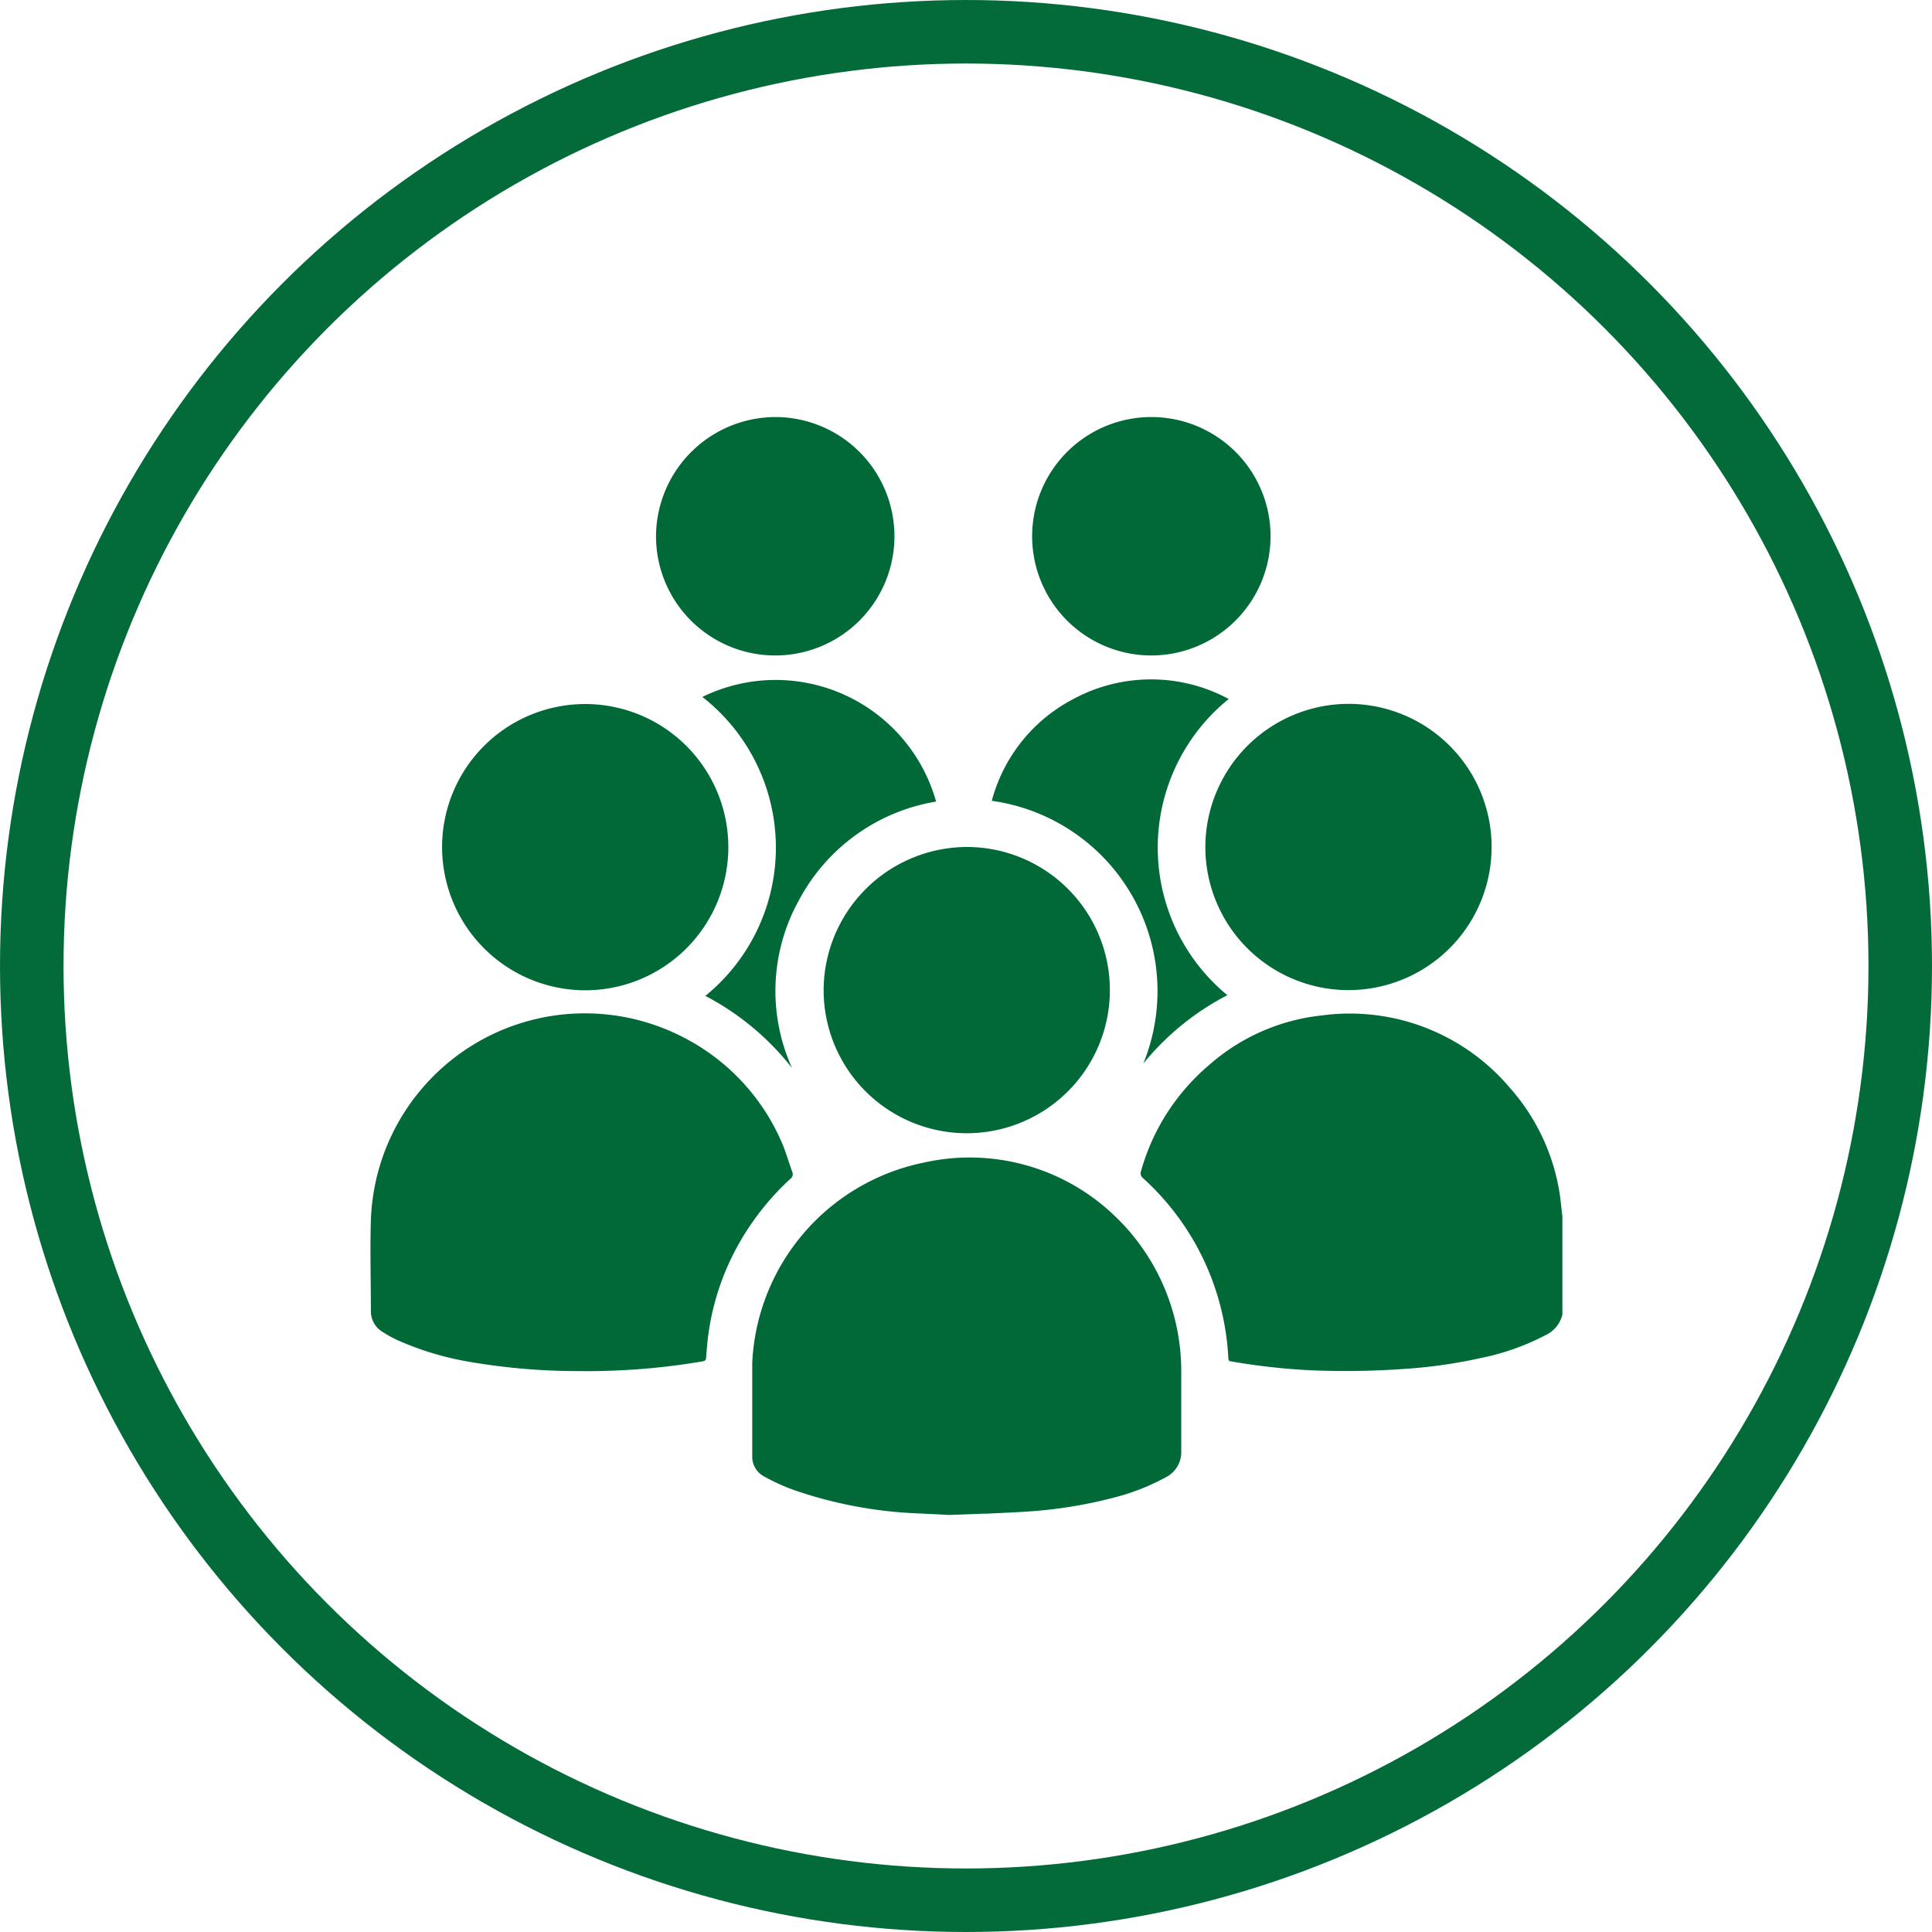
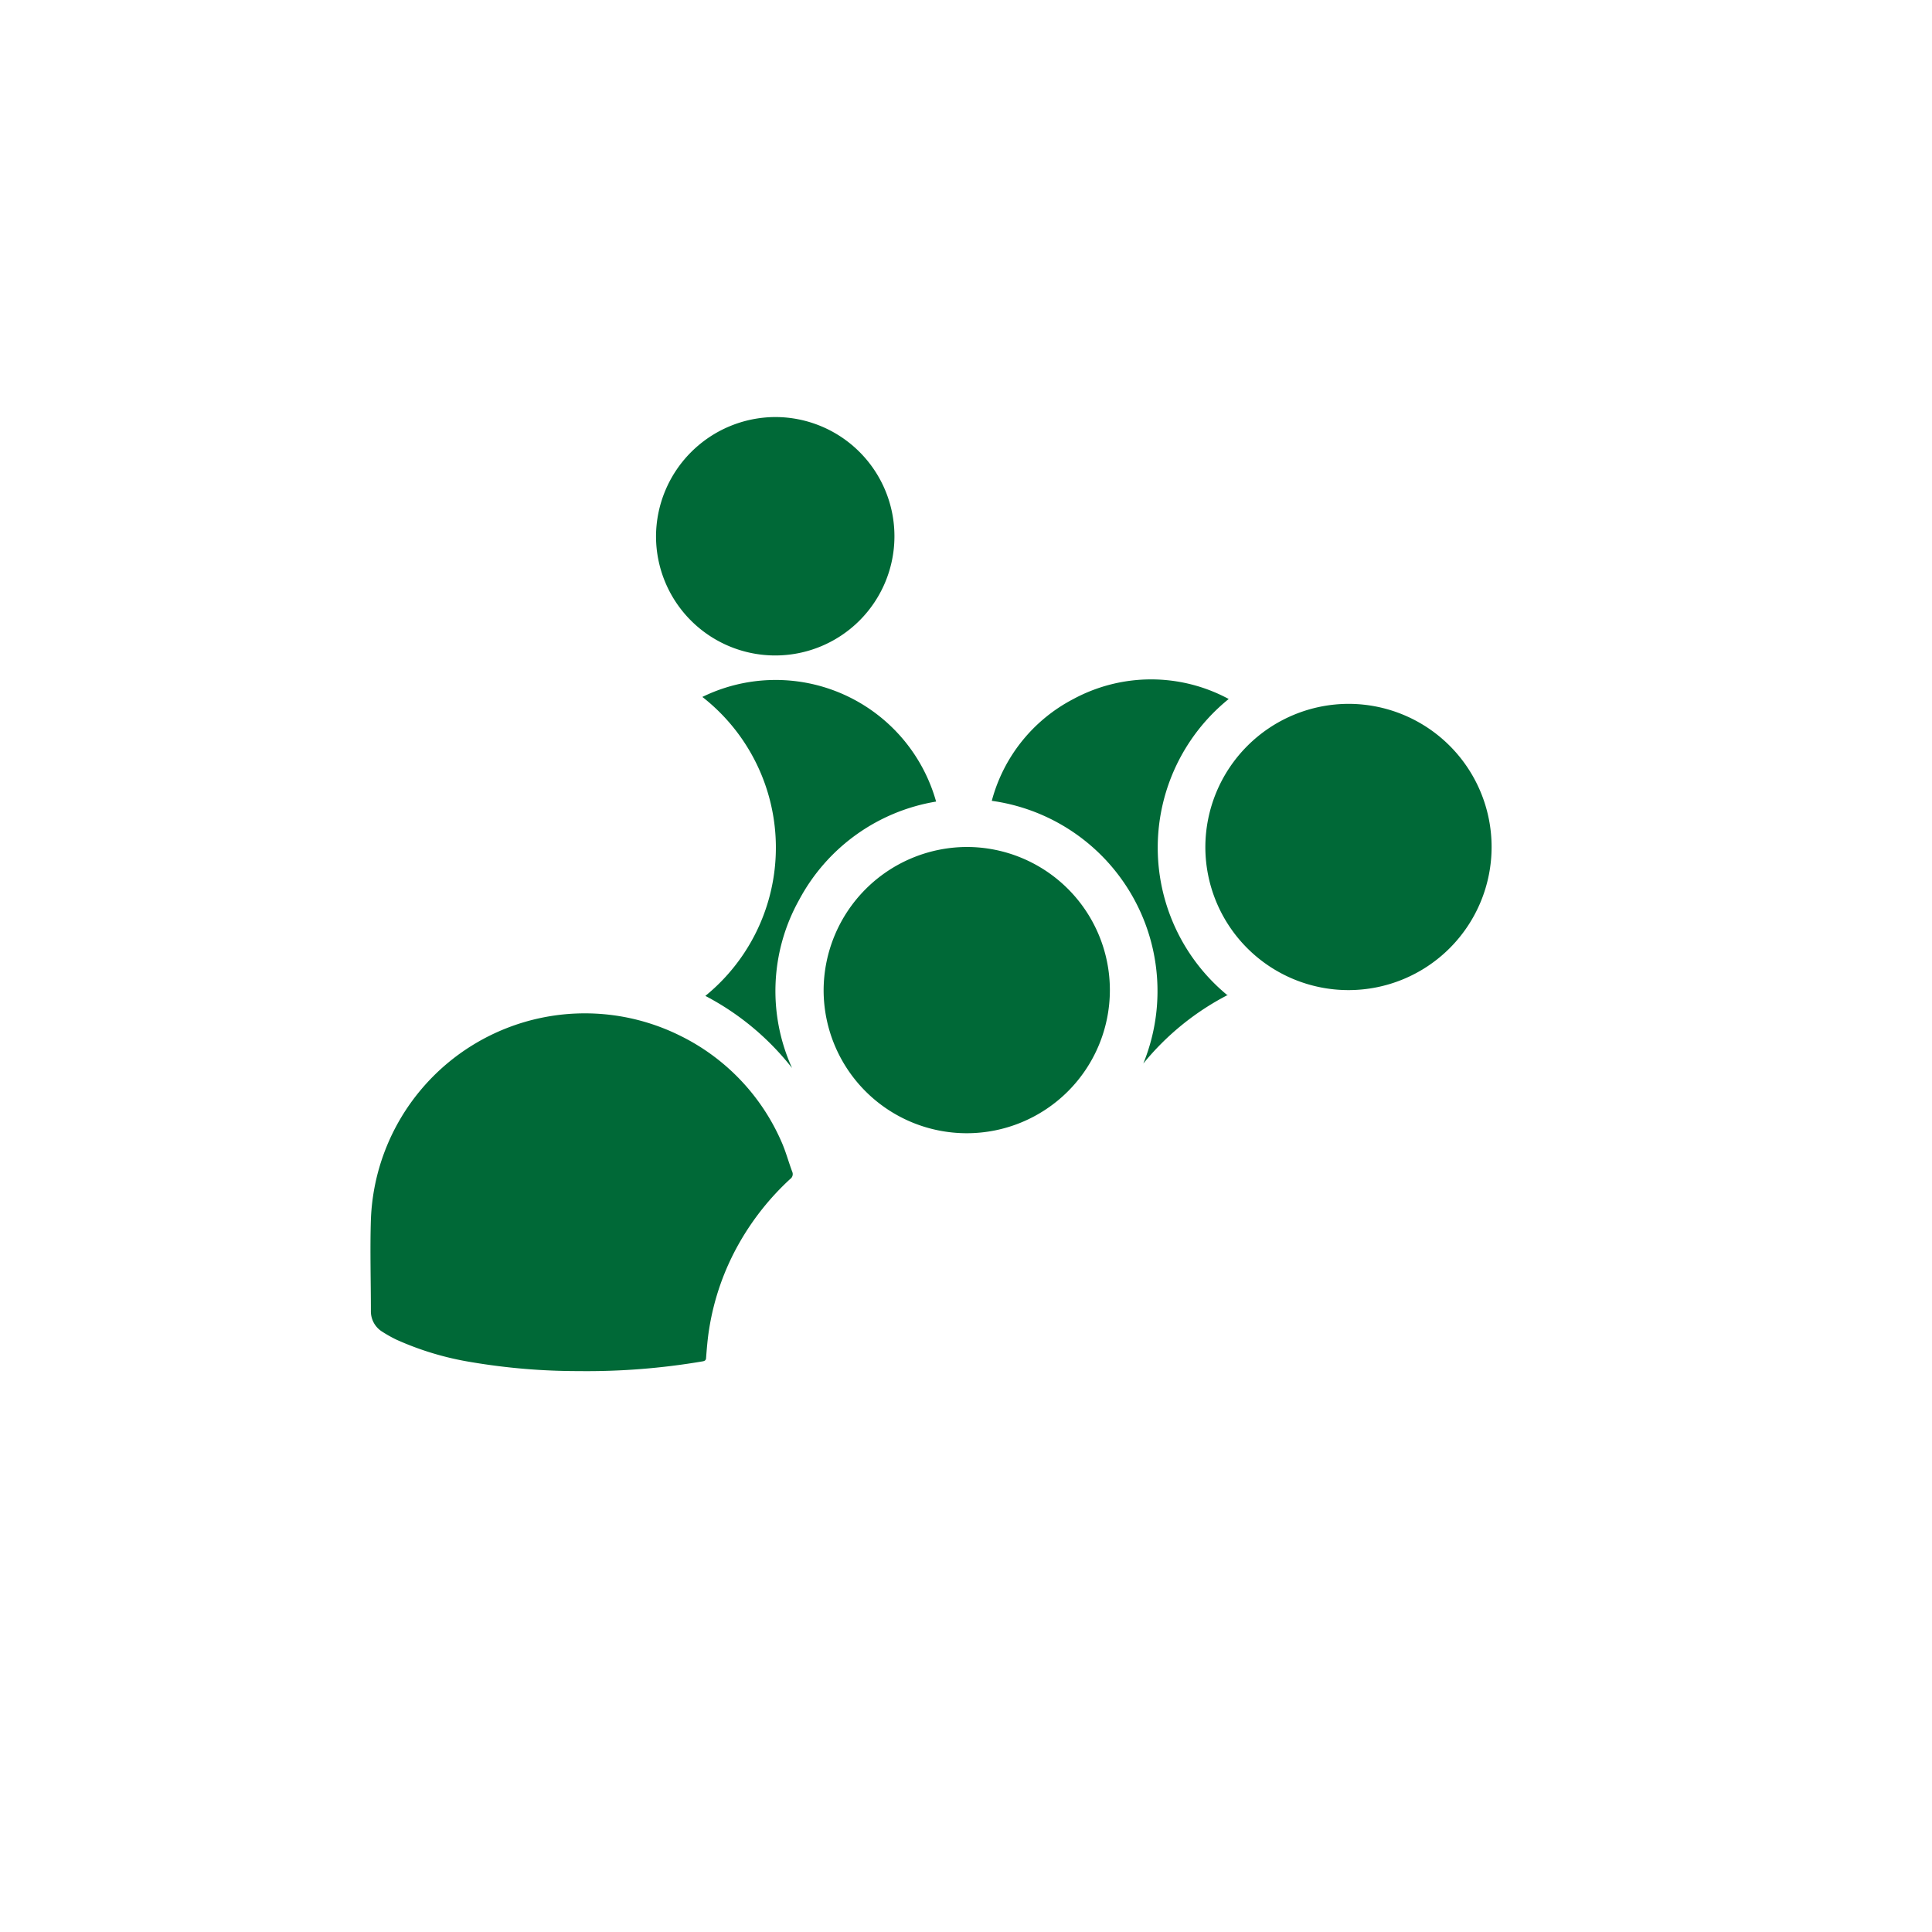
<svg xmlns="http://www.w3.org/2000/svg" viewBox="0 0 103.4 103.4">
  <defs>
    <style>.a{fill:none;stroke:#036b39;stroke-width:3.4px;}.b{fill:#006937;}</style>
  </defs>
-   <circle class="a" cx="51.7" cy="51.7" r="50" />
-   <path class="b" d="M50.79,81.08,49.22,81a23.07,23.07,0,0,1-6.83-1.29A11.4,11.4,0,0,1,40.86,79a1.19,1.19,0,0,1-.6-1.08c0-1.68,0-3.35,0-5a11.49,11.49,0,0,1,9.19-10.7A11.2,11.2,0,0,1,59.58,65a11.48,11.48,0,0,1,3.64,8.48c0,1.39,0,2.78,0,4.17a1.51,1.51,0,0,1-.84,1.42,11.9,11.9,0,0,1-2.76,1.08,24.24,24.24,0,0,1-4.39.73c-.8.06-1.61.09-2.41.13l-.14,0Z" />
-   <path class="b" d="M83.62,70.35a1.64,1.64,0,0,1-.93,1.12,13,13,0,0,1-3.48,1.22,26.68,26.68,0,0,1-4,.57,44.23,44.23,0,0,1-5,.08,35,35,0,0,1-4.33-.48c-.12,0-.13-.08-.14-.17a13.92,13.92,0,0,0-4.56-9.63.33.33,0,0,1-.11-.39A11.49,11.49,0,0,1,64.71,57a10.84,10.84,0,0,1,6-2.65A11.22,11.22,0,0,1,80.8,58.21,11.1,11.1,0,0,1,83.49,64c.05.36.08.73.13,1.1Z" />
  <path class="b" d="M30.94,73.38a34.18,34.18,0,0,1-5.72-.48,16,16,0,0,1-4-1.2,6.86,6.86,0,0,1-.75-.42,1.28,1.28,0,0,1-.62-1.13c0-1.62-.05-3.25,0-4.87a11.46,11.46,0,0,1,16.55-9.85,11.39,11.39,0,0,1,5.43,5.69c.23.52.37,1.06.57,1.59a.32.32,0,0,1-.11.39,14.14,14.14,0,0,0-2.71,3.4,13.58,13.58,0,0,0-1.63,4.65c-.08.5-.12,1-.16,1.51,0,.13-.06.18-.19.2A36.81,36.81,0,0,1,30.94,73.38Z" />
-   <path class="b" d="M23.66,45.33A7.66,7.66,0,1,1,31.33,53,7.67,7.67,0,0,1,23.66,45.33Z" />
  <path class="b" d="M72.16,37.67a7.66,7.66,0,1,1-7.65,7.67A7.68,7.68,0,0,1,72.16,37.67Z" />
  <path class="b" d="M51.75,45.33A7.66,7.66,0,1,1,44.08,53,7.69,7.69,0,0,1,51.75,45.33Z" />
-   <path class="b" d="M61.66,35.08A6.38,6.38,0,1,1,68,28.71,6.39,6.39,0,0,1,61.66,35.08Z" />
  <path class="b" d="M41.49,22.32a6.38,6.38,0,1,1-6.38,6.38A6.41,6.41,0,0,1,41.49,22.32Z" />
  <path class="b" d="M65.71,53.25a14.25,14.25,0,0,0-4.52,3.67,10.28,10.28,0,0,0-8.11-14.06,8.64,8.64,0,0,1,4.37-5.45,8.75,8.75,0,0,1,8.31,0,10.23,10.23,0,0,0-.05,15.87Z" />
  <path class="b" d="M50.1,42.9a10.19,10.19,0,0,0-7.33,5.26,10,10,0,0,0-.38,9,14.32,14.32,0,0,0-4.64-3.86,10.23,10.23,0,0,0-.16-16A8.92,8.92,0,0,1,50.1,42.9Z" />
</svg>